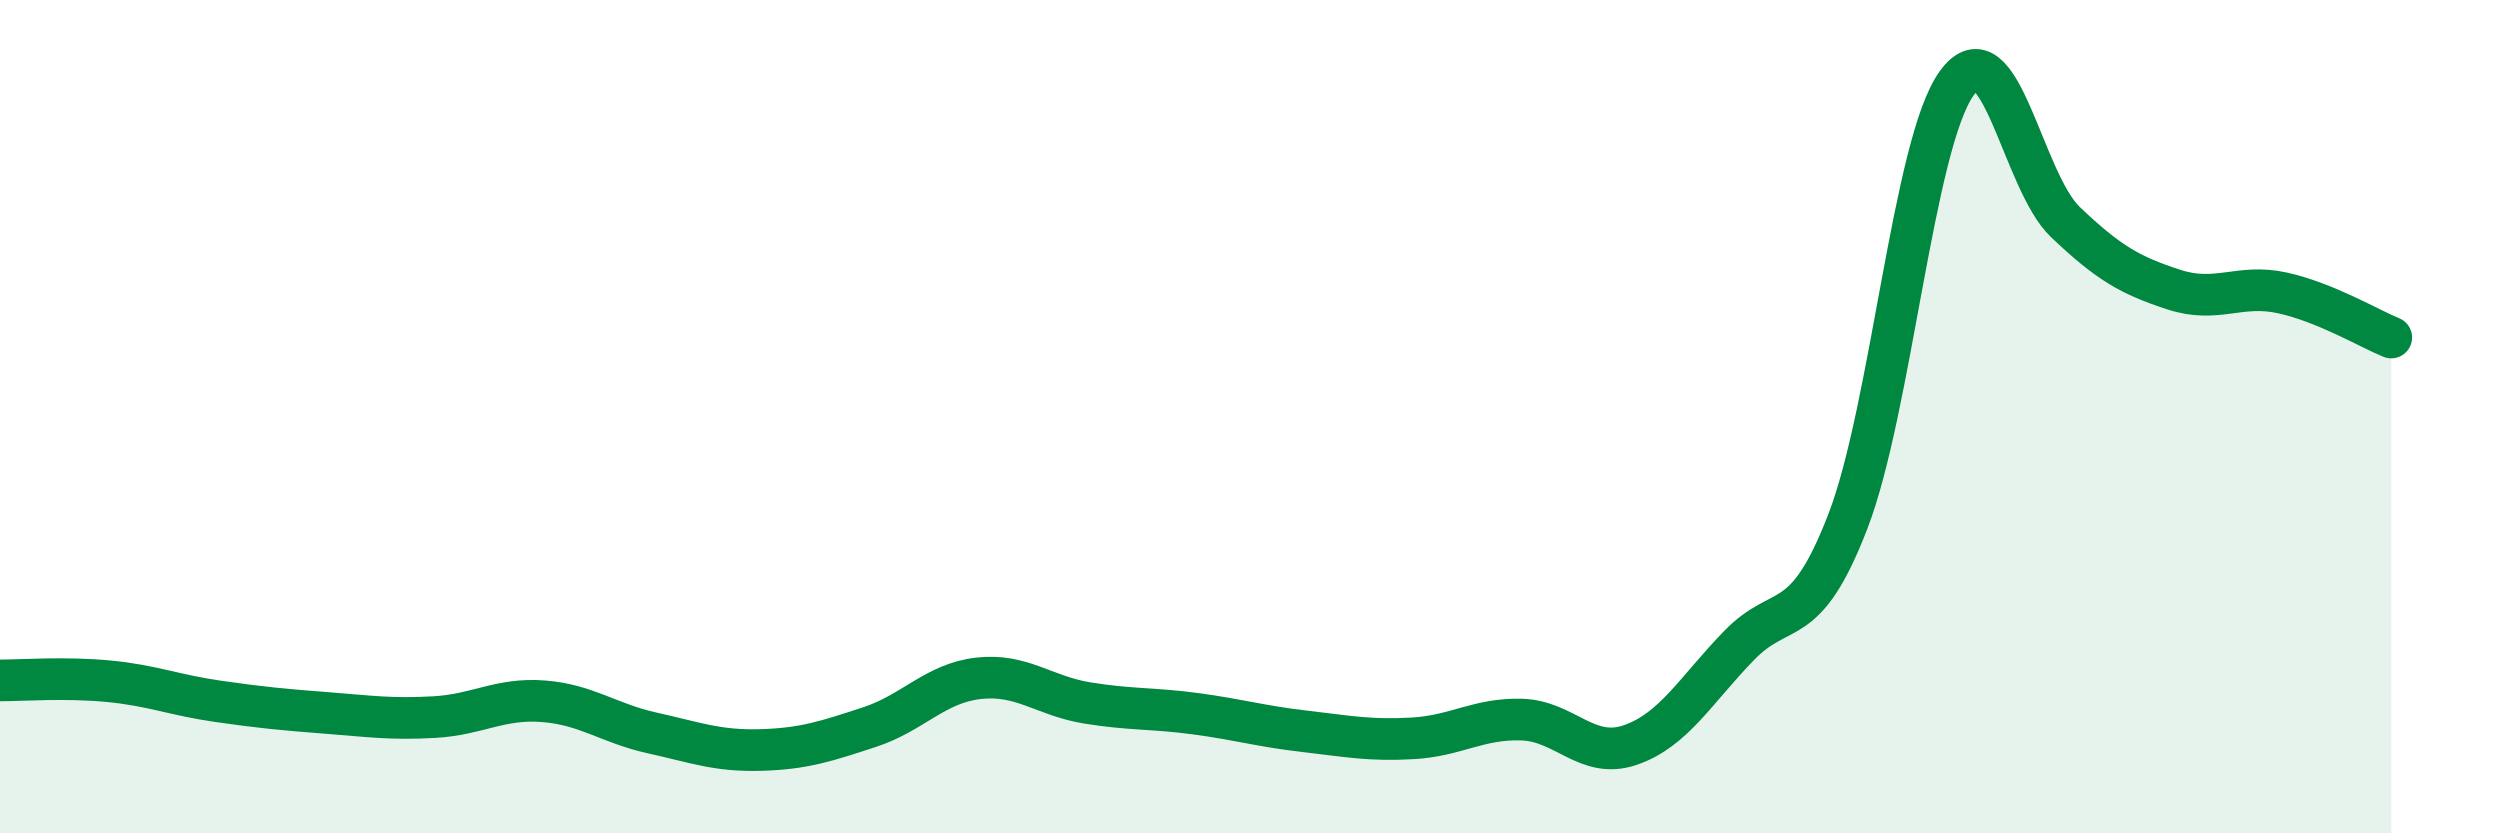
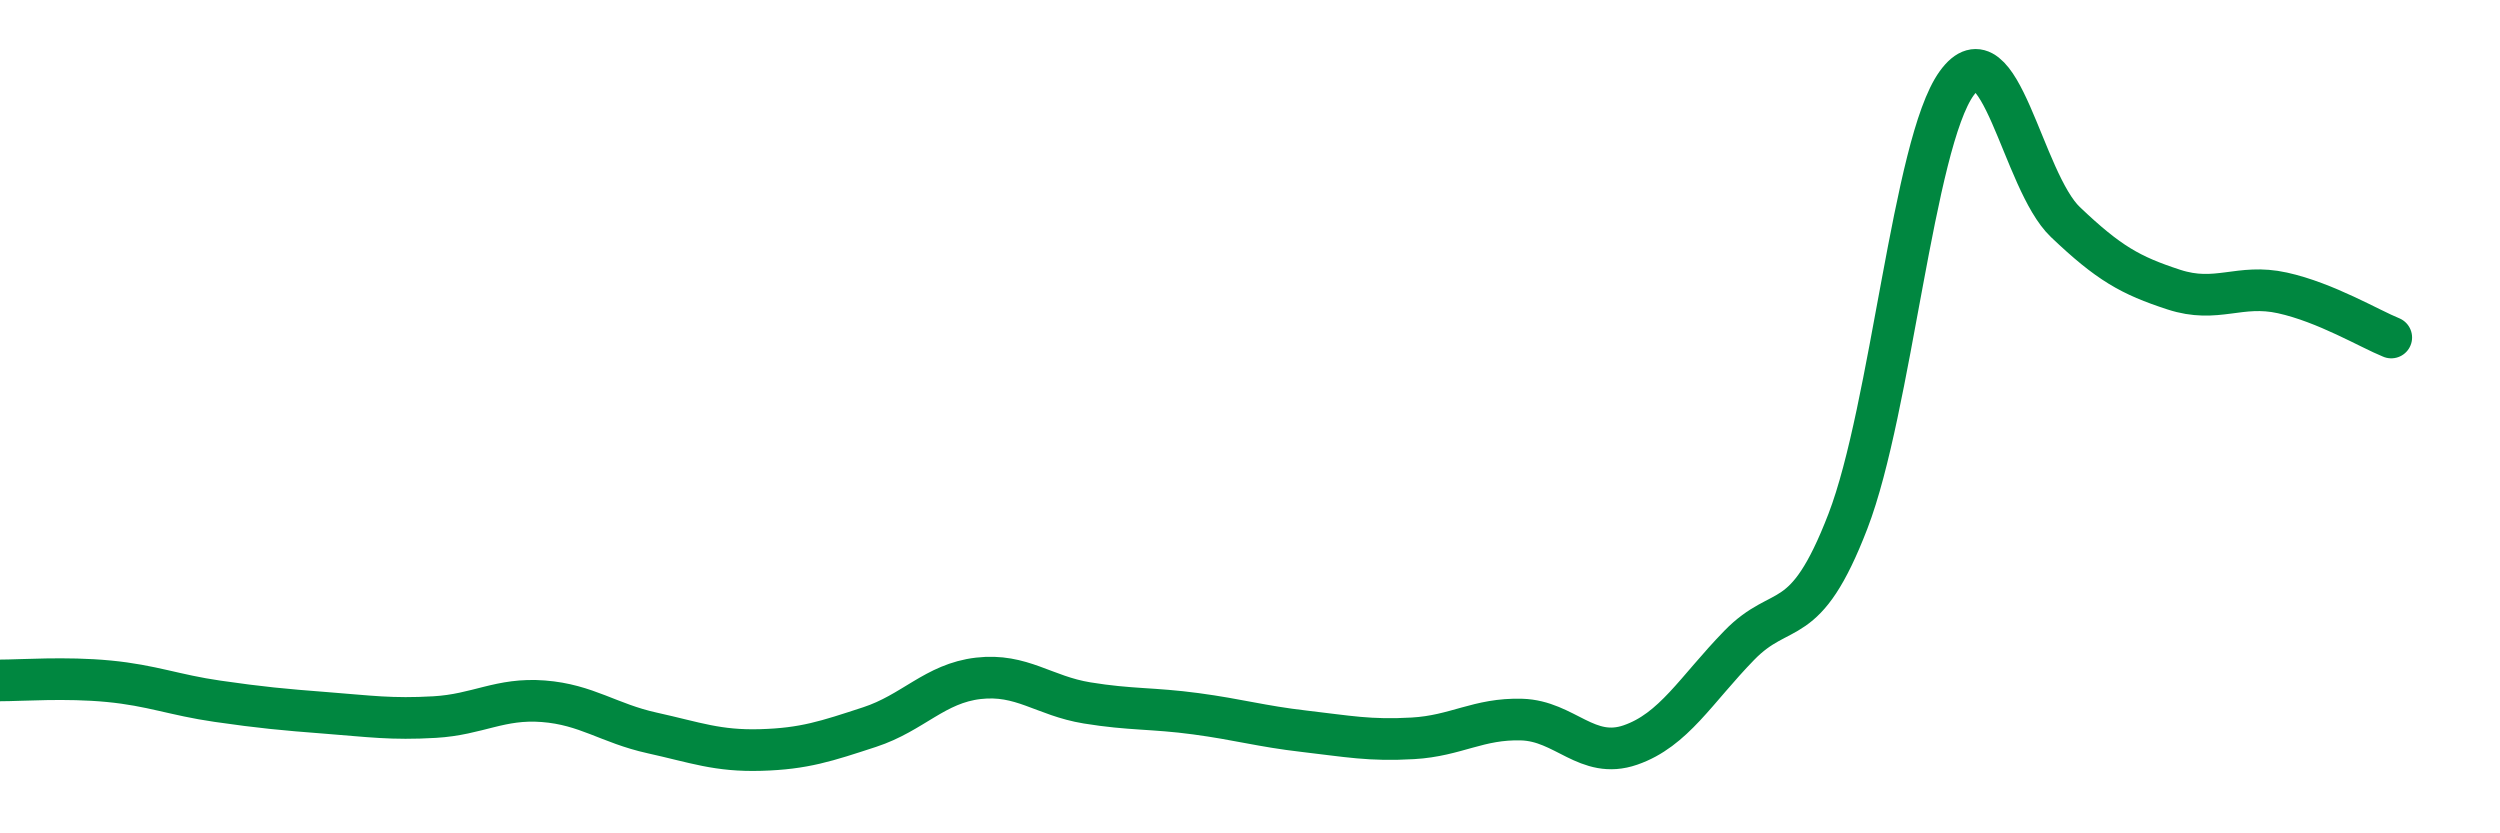
<svg xmlns="http://www.w3.org/2000/svg" width="60" height="20" viewBox="0 0 60 20">
-   <path d="M 0,16.33 C 0.52,16.33 1.57,16.25 2.61,16.35 C 3.65,16.45 4.18,16.68 5.22,16.83 C 6.26,16.98 6.79,17.03 7.83,17.11 C 8.87,17.19 9.39,17.27 10.43,17.21 C 11.47,17.15 12,16.75 13.04,16.83 C 14.08,16.91 14.61,17.36 15.65,17.59 C 16.69,17.82 17.22,18.03 18.26,18 C 19.3,17.97 19.83,17.79 20.87,17.45 C 21.91,17.11 22.44,16.4 23.48,16.28 C 24.52,16.16 25.05,16.7 26.09,16.87 C 27.13,17.04 27.66,16.99 28.7,17.13 C 29.74,17.27 30.26,17.43 31.3,17.55 C 32.34,17.67 32.87,17.78 33.91,17.72 C 34.95,17.66 35.48,17.24 36.52,17.27 C 37.56,17.3 38.09,18.24 39.13,17.88 C 40.17,17.52 40.7,16.56 41.74,15.49 C 42.78,14.42 43.31,15.21 44.35,12.51 C 45.39,9.81 45.92,3.44 46.96,2 C 48,0.56 48.53,4.34 49.57,5.33 C 50.61,6.32 51.13,6.61 52.17,6.95 C 53.21,7.29 53.74,6.8 54.78,7.03 C 55.82,7.26 56.87,7.89 57.39,8.1L57.39 20L0 20Z" fill="#008740" opacity="0.1" stroke-linecap="round" stroke-linejoin="round" />
  <path d="M 0,16.33 C 0.52,16.33 1.57,16.25 2.61,16.35 C 3.65,16.45 4.18,16.68 5.22,16.83 C 6.26,16.98 6.79,17.03 7.83,17.11 C 8.87,17.19 9.39,17.27 10.43,17.21 C 11.47,17.15 12,16.75 13.04,16.83 C 14.08,16.91 14.61,17.36 15.65,17.59 C 16.69,17.82 17.22,18.03 18.26,18 C 19.3,17.97 19.83,17.79 20.87,17.45 C 21.91,17.11 22.44,16.4 23.48,16.28 C 24.52,16.16 25.05,16.7 26.09,16.87 C 27.13,17.04 27.66,16.99 28.7,17.13 C 29.74,17.27 30.26,17.43 31.3,17.55 C 32.34,17.67 32.87,17.78 33.91,17.72 C 34.95,17.66 35.48,17.24 36.52,17.27 C 37.56,17.3 38.09,18.24 39.13,17.88 C 40.17,17.52 40.7,16.56 41.74,15.49 C 42.78,14.42 43.31,15.21 44.35,12.51 C 45.39,9.81 45.92,3.44 46.96,2 C 48,0.56 48.53,4.34 49.57,5.33 C 50.61,6.32 51.13,6.61 52.17,6.95 C 53.21,7.29 53.74,6.8 54.78,7.03 C 55.82,7.26 56.87,7.89 57.39,8.1" stroke="#008740" stroke-width="1" fill="none" stroke-linecap="round" stroke-linejoin="round" />
</svg>